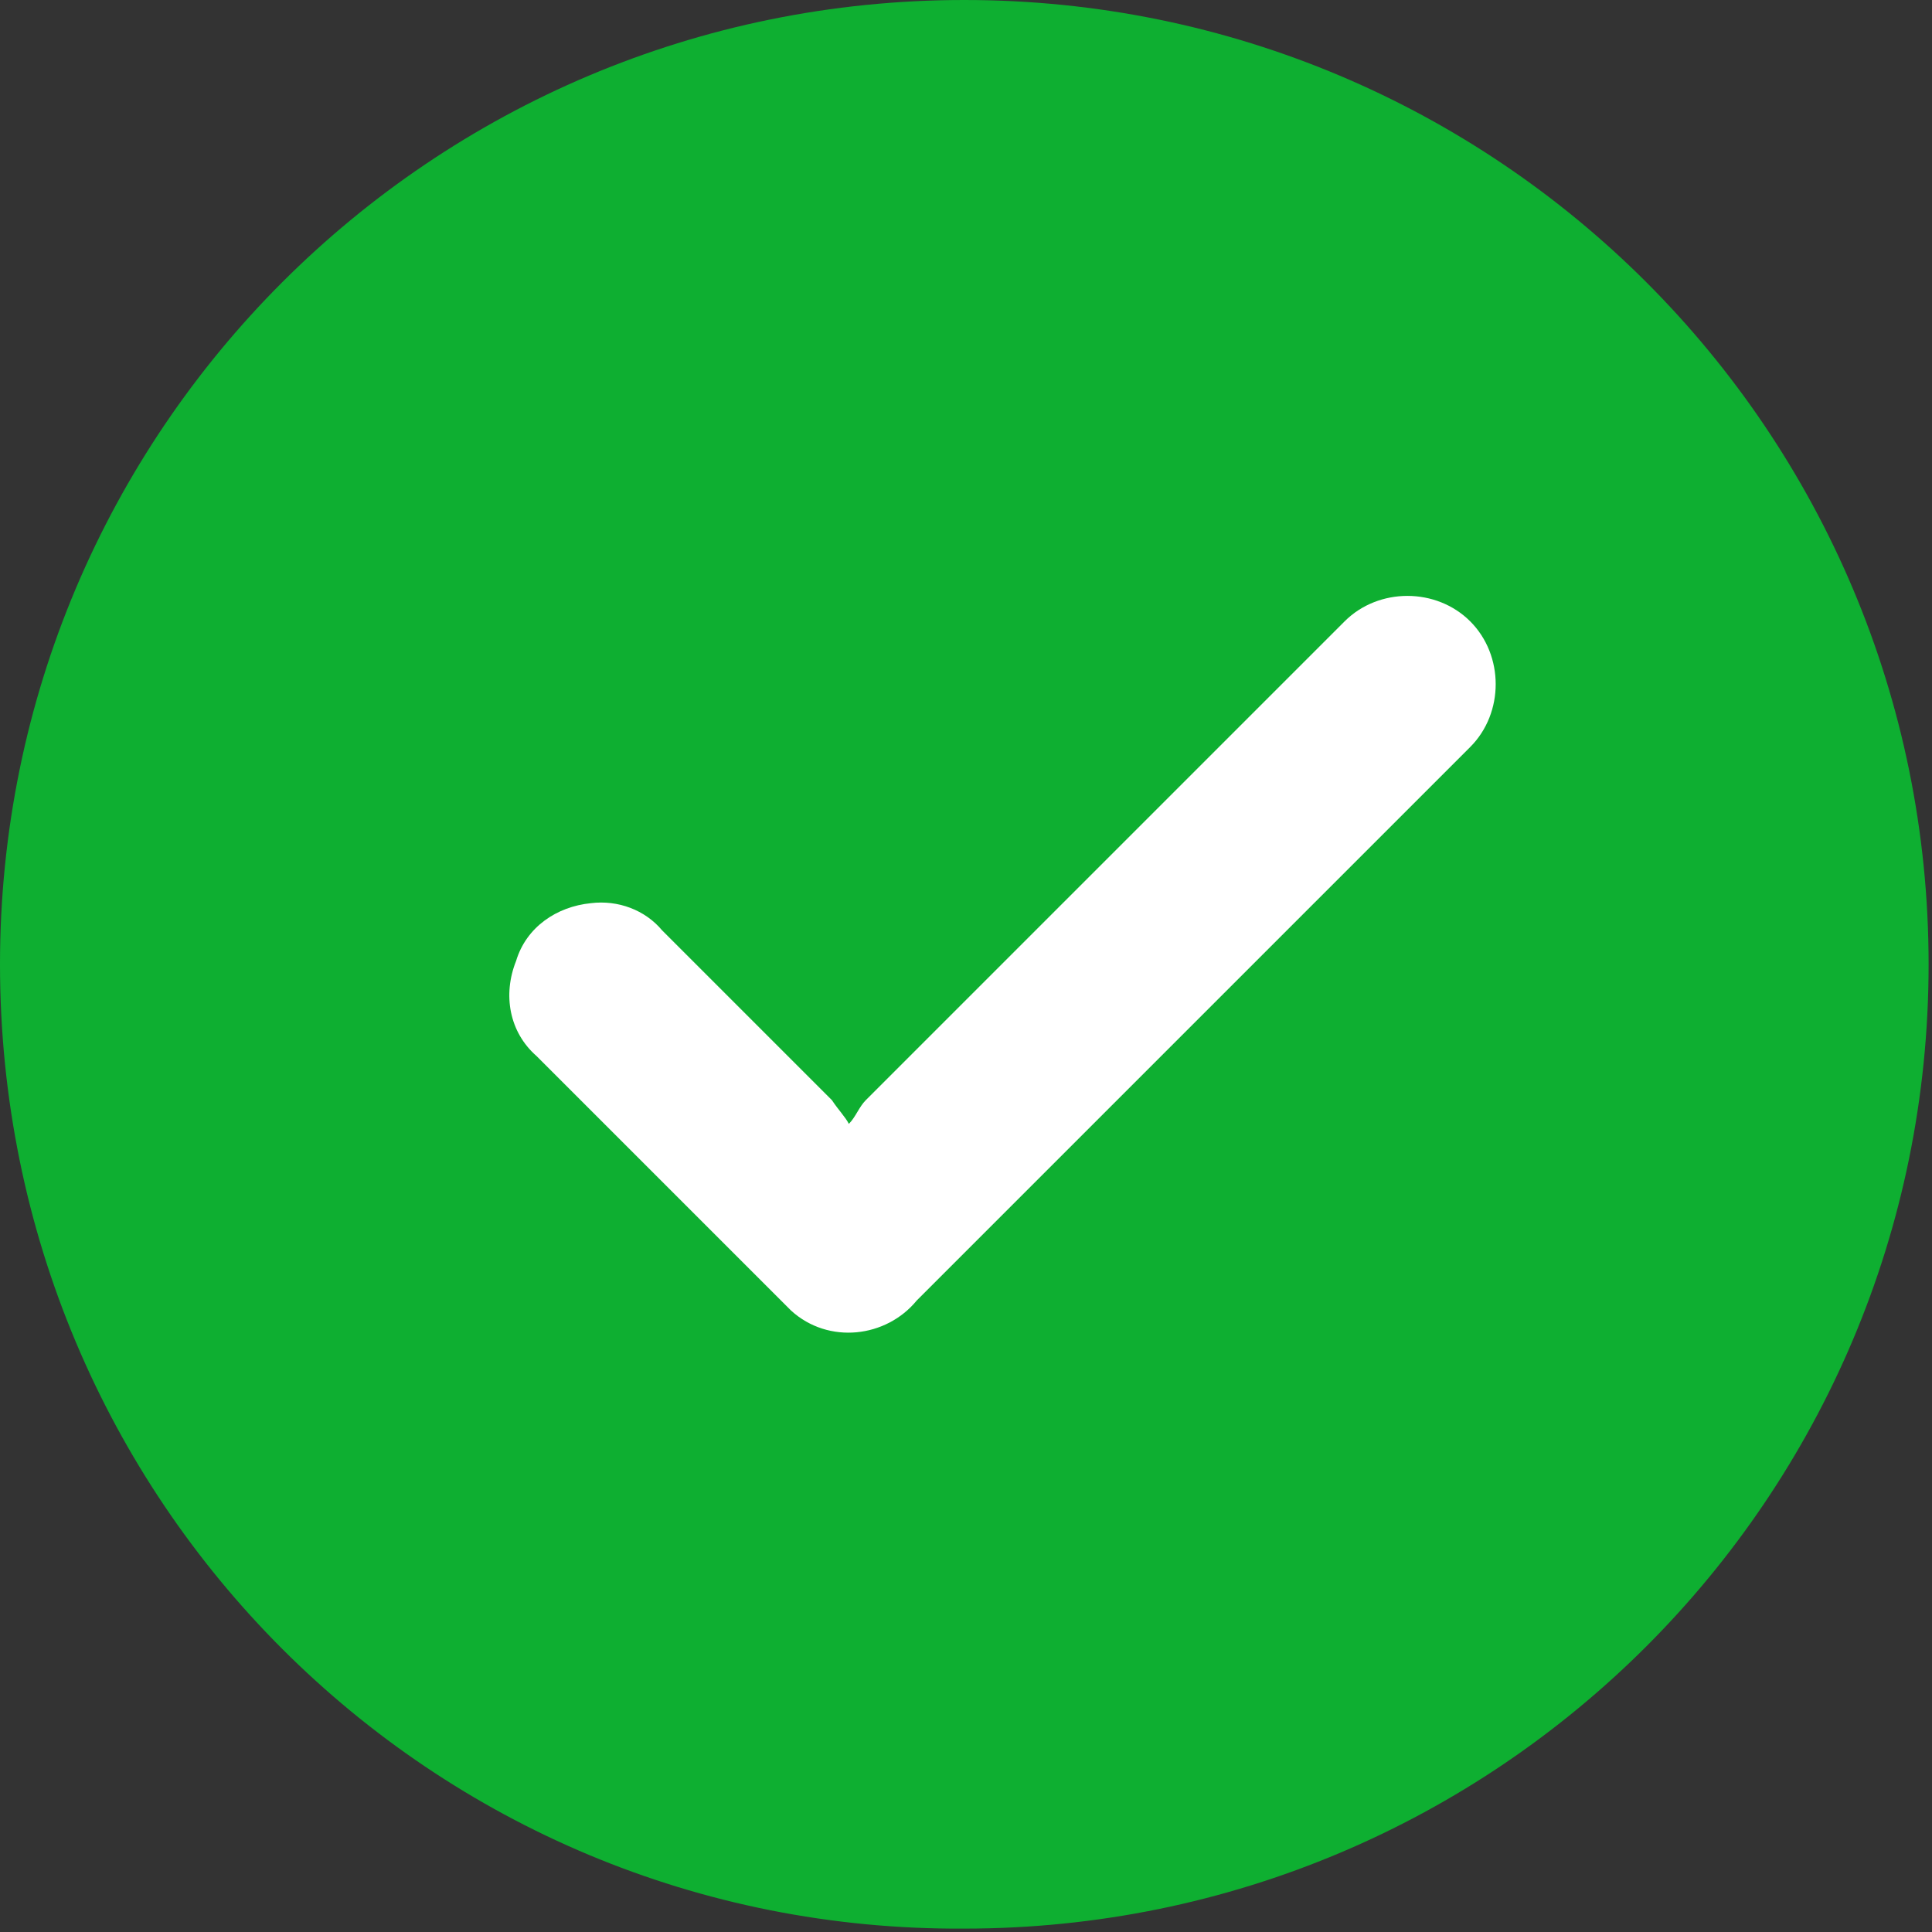
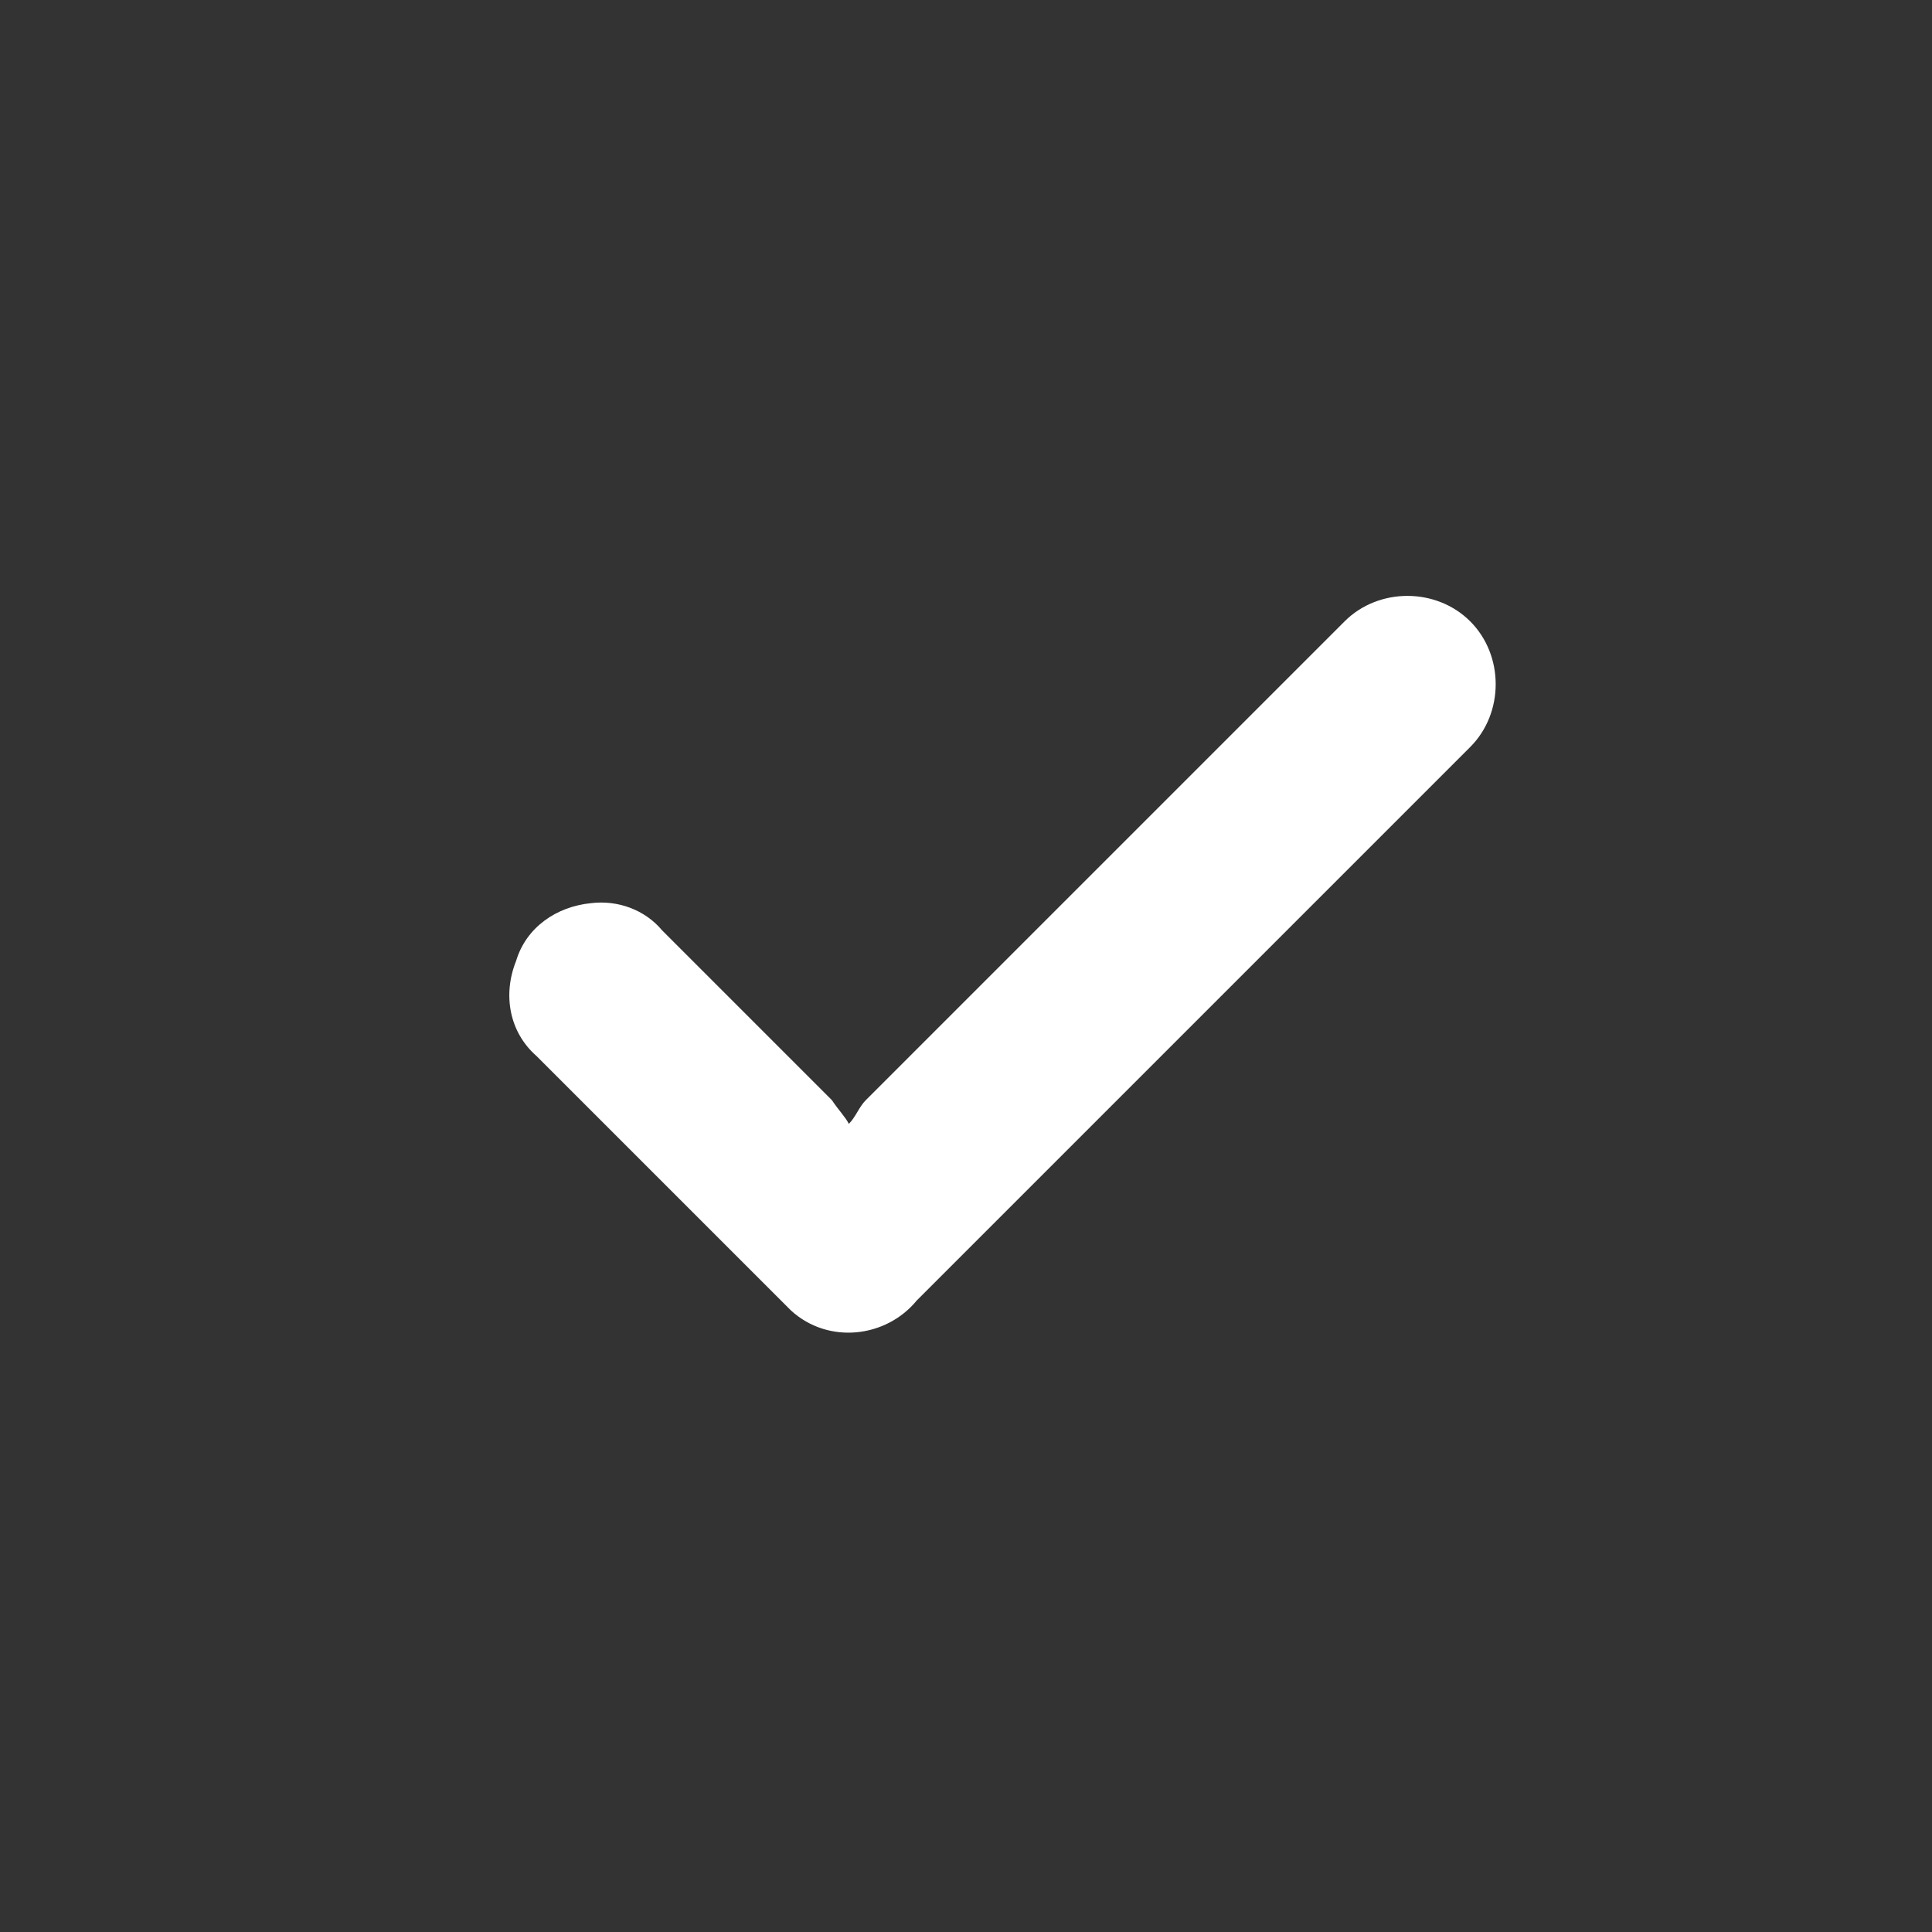
<svg xmlns="http://www.w3.org/2000/svg" id="Слой_1" x="0px" y="0px" viewBox="0 0 56.9 56.9" style="enable-background:new 0 0 56.9 56.9;" xml:space="preserve">
  <rect x="0" y="0" width="56.9" height="56.9" fill="#333333" stroke="none" />
  <style type="text/css"> .st0{fill:#0EAF31;} .st1{fill:#FFFFFF;} </style>
  <title>iconРесурс 14</title>
  <g id="Слой_2">
    <g id="Слой_1-2">
-       <path class="st0" d="M28.4,0L28.4,0c15.7,0,28.4,12.7,28.4,28.4l0,0c0,15.7-12.7,28.4-28.4,28.4l0,0C12.7,56.9,0,44.2,0,28.4l0,0 C0,12.7,12.7,0,28.4,0z" />
      <path class="st1" d="M25,33.1c0.2-0.2,0.3-0.5,0.5-0.7l14.1-14.1c1-1,2.7-1,3.7,0c1,1,1,2.7,0,3.7l-8.5,8.5L27,38.3 c-0.9,1.1-2.6,1.3-3.7,0.3c-0.1-0.1-0.2-0.2-0.3-0.3l-7.2-7.2c-0.8-0.7-1-1.8-0.6-2.8c0.3-1,1.2-1.6,2.2-1.7 c0.8-0.1,1.6,0.2,2.1,0.8l5,5C24.7,32.7,24.9,32.9,25,33.1z" />
    </g>
  </g>
</svg>